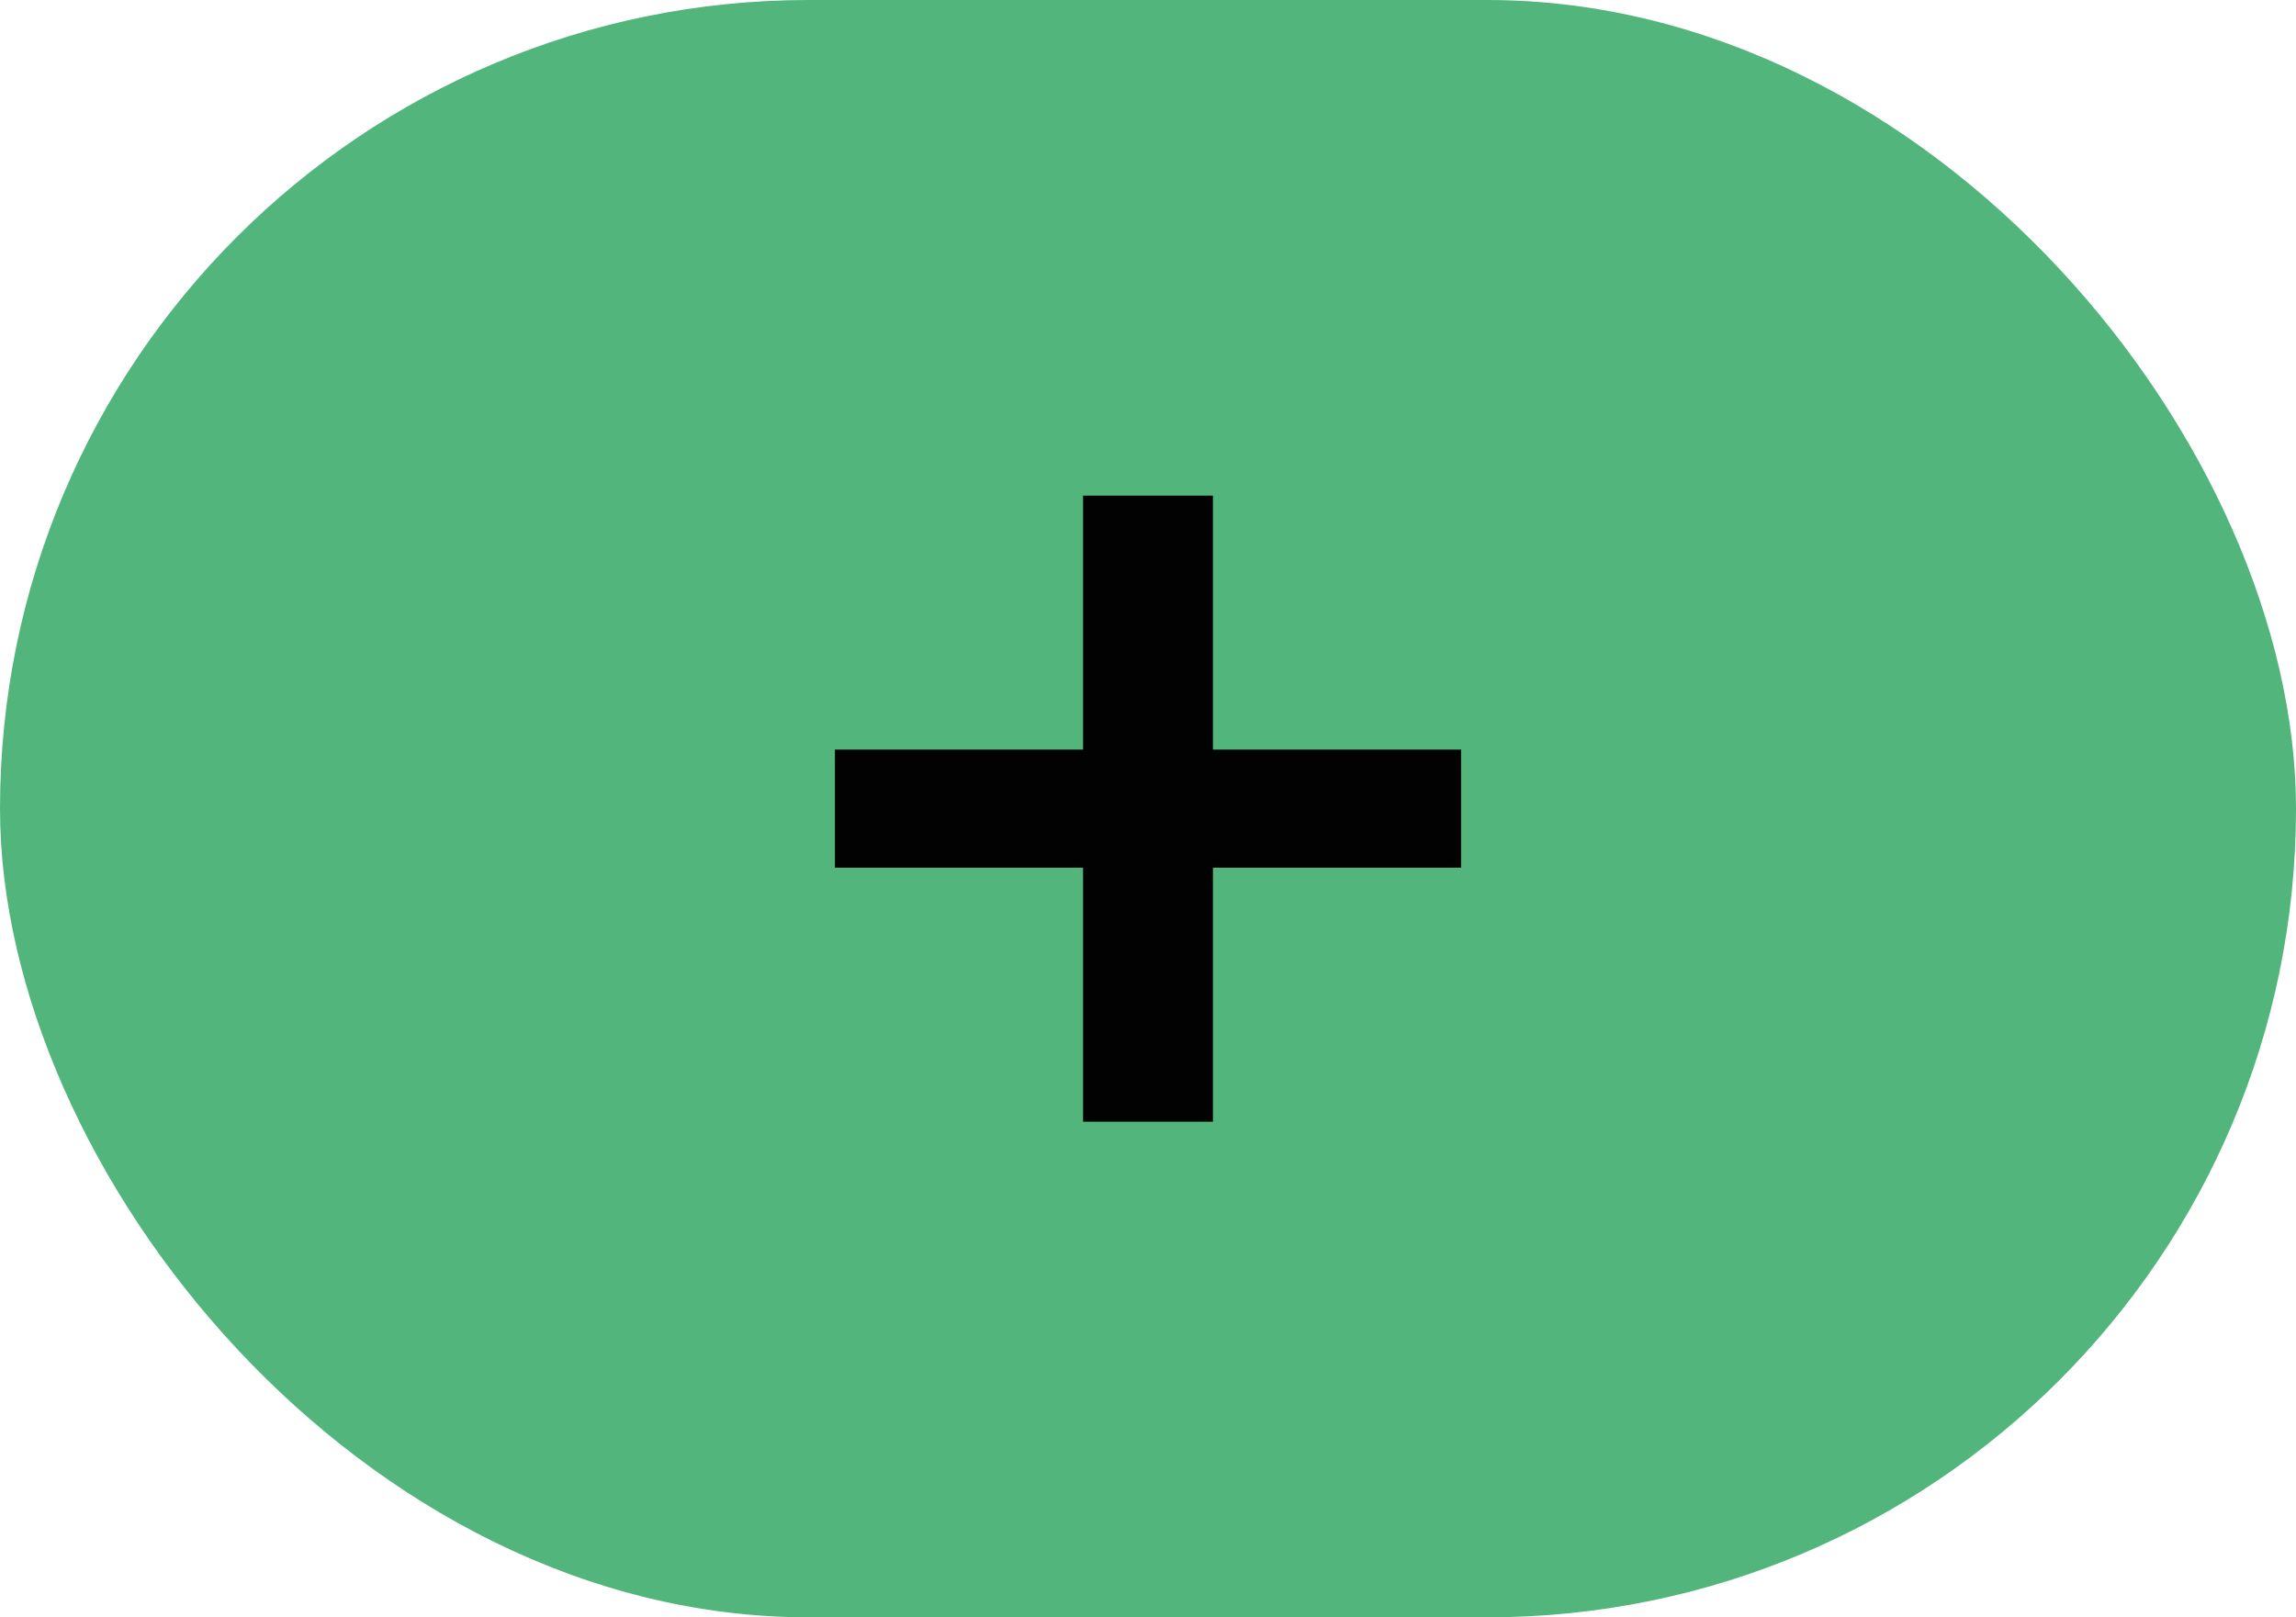
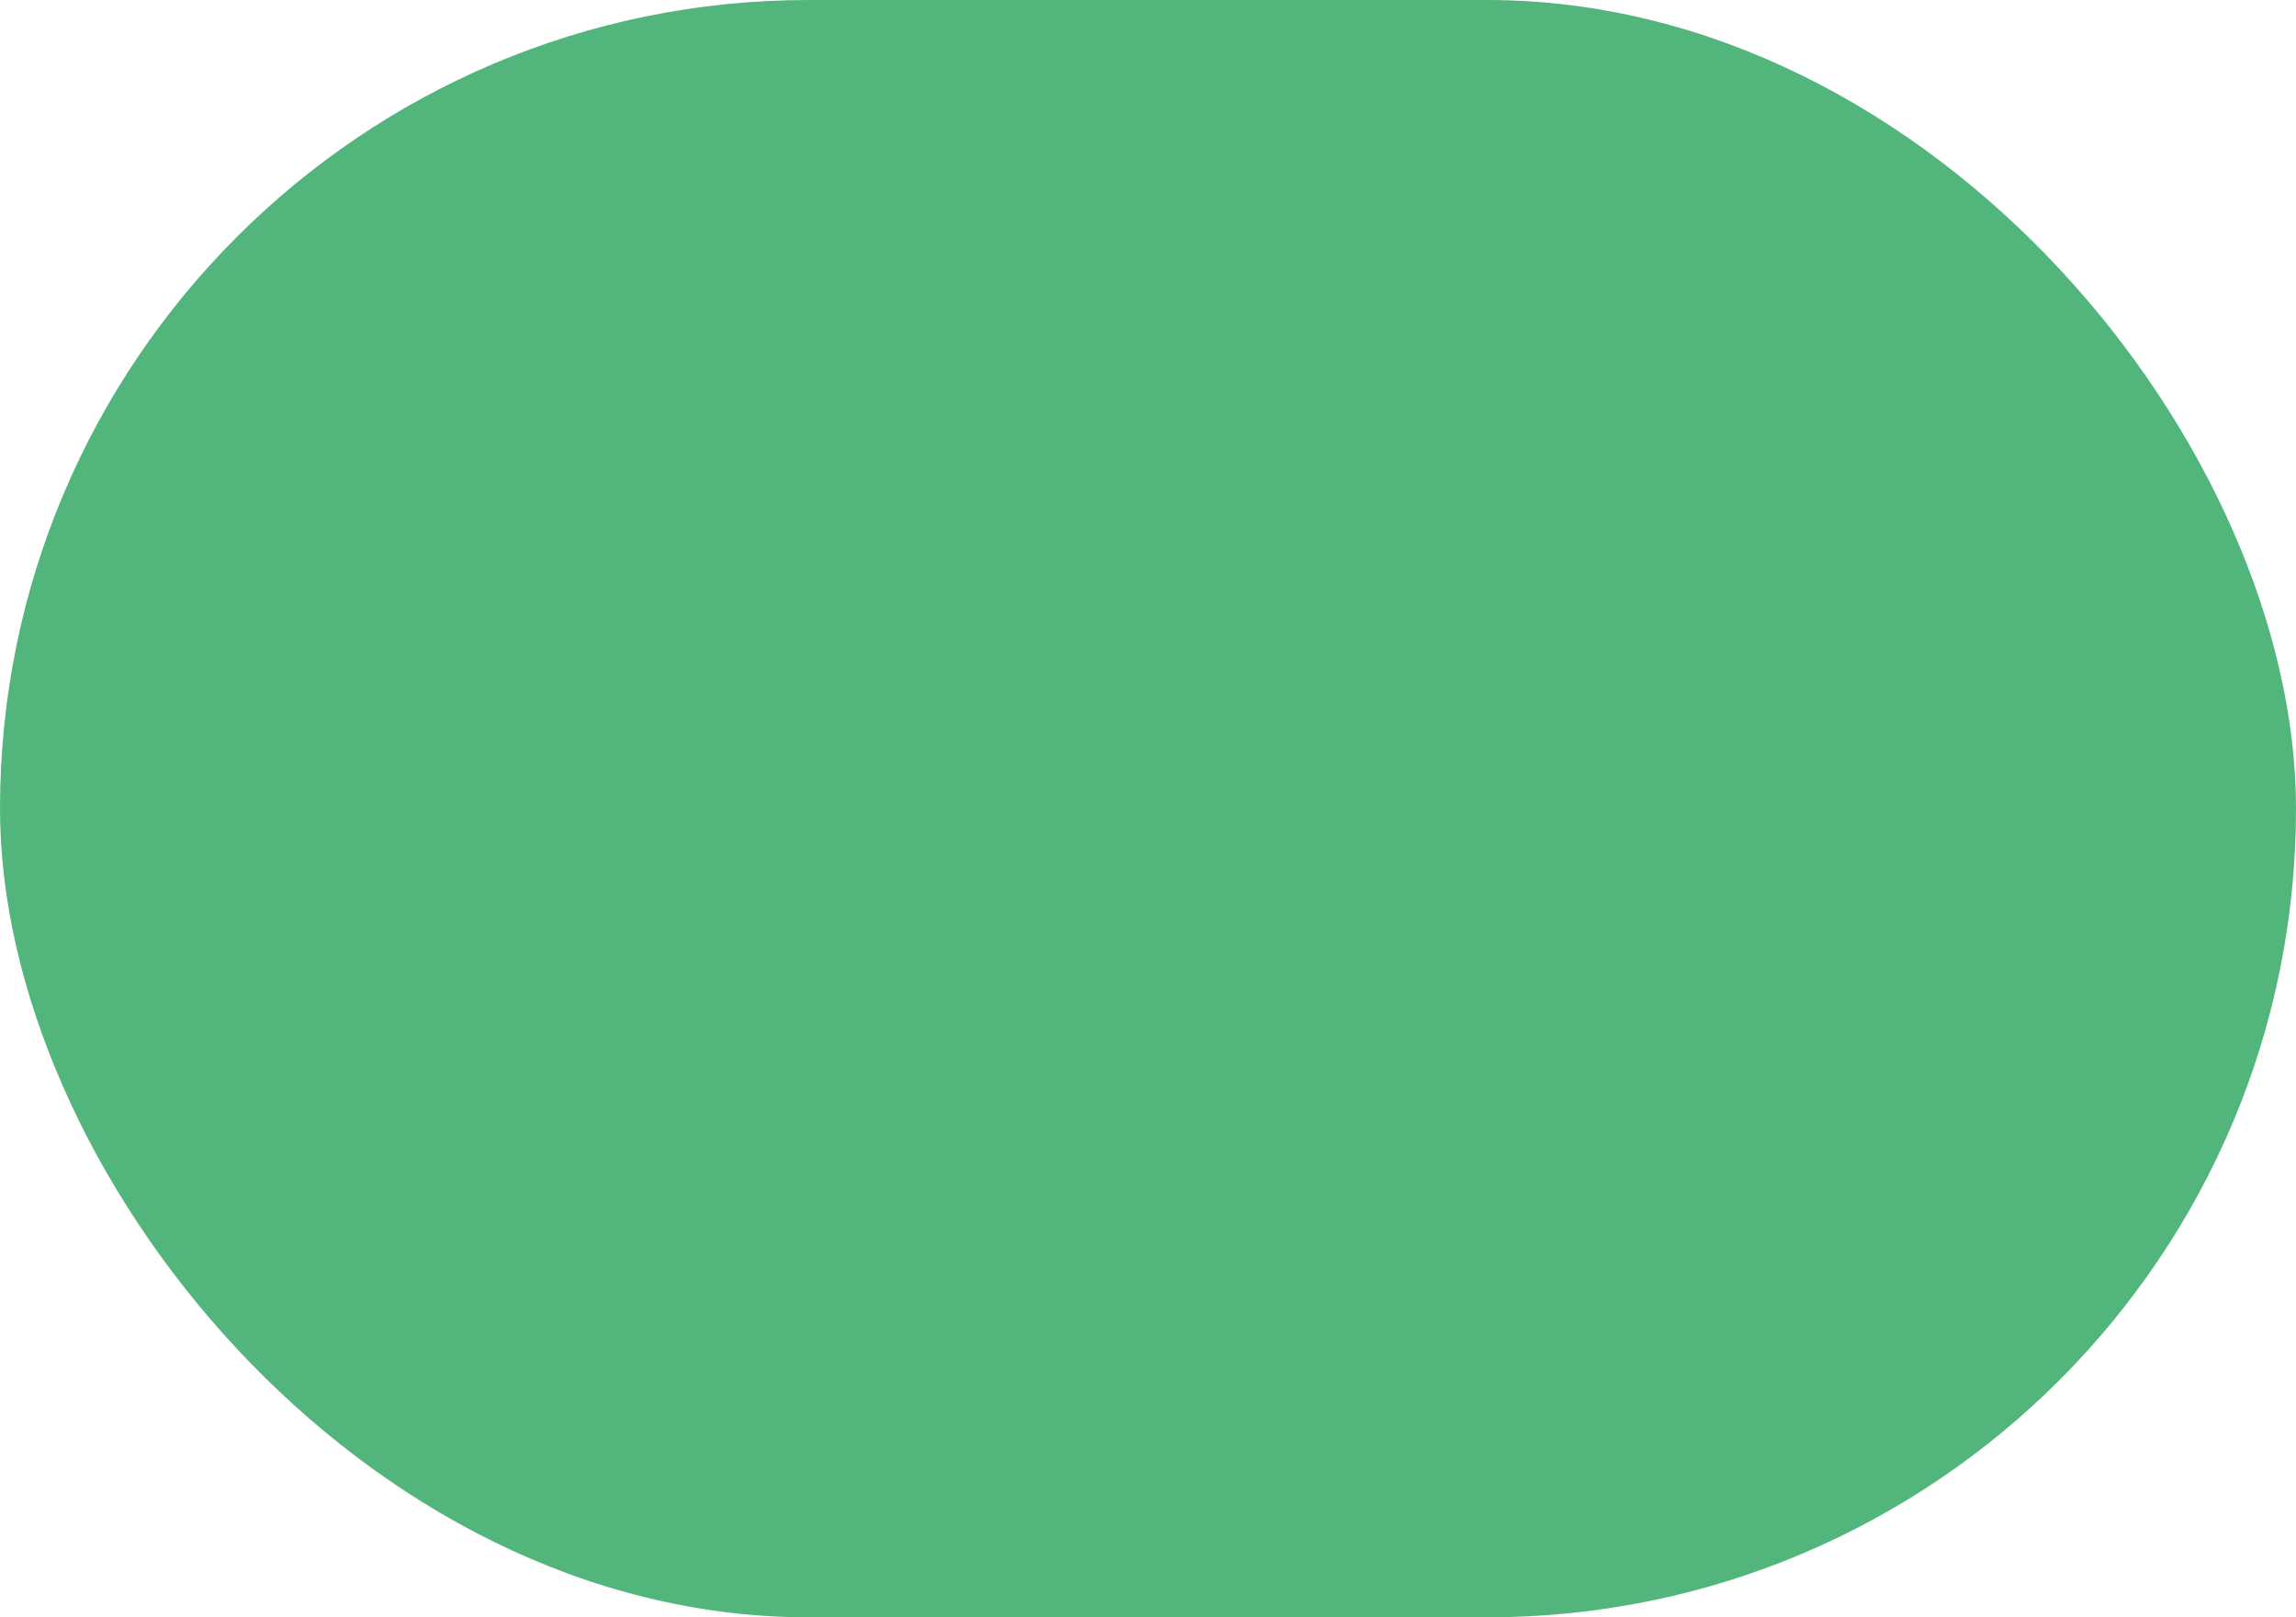
<svg xmlns="http://www.w3.org/2000/svg" width="44" height="31" viewBox="0 0 44 31" fill="none">
  <rect width="44" height="31" rx="15.5" fill="#52B57C" />
-   <path d="M28 14.368V16.632H23.244V21.5H20.756V16.632H16V14.368H20.756V9.5H23.244V14.368H28Z" fill="#020202" />
</svg>